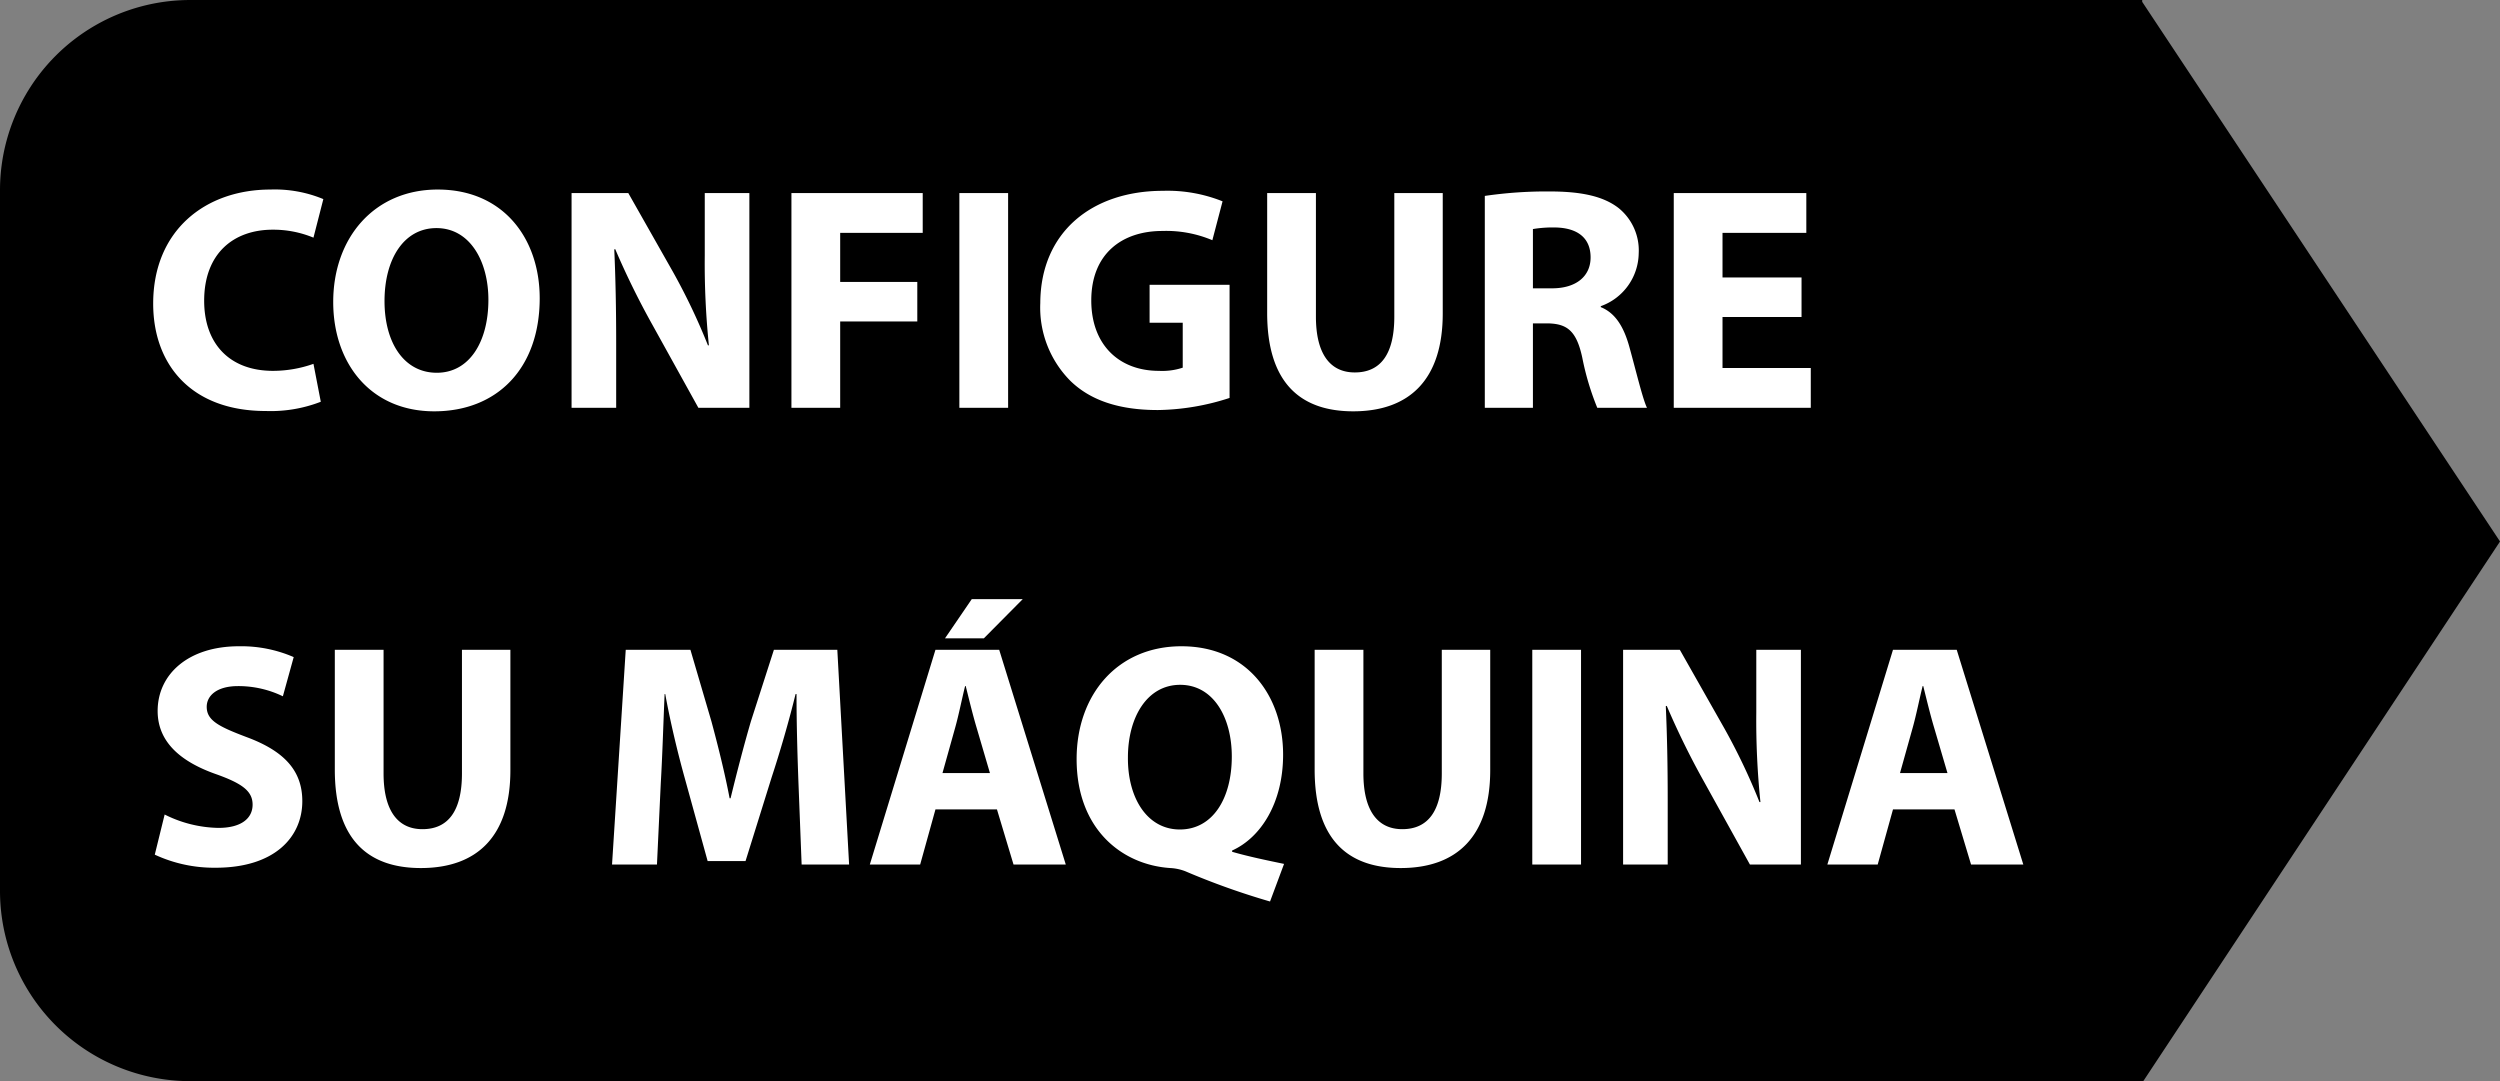
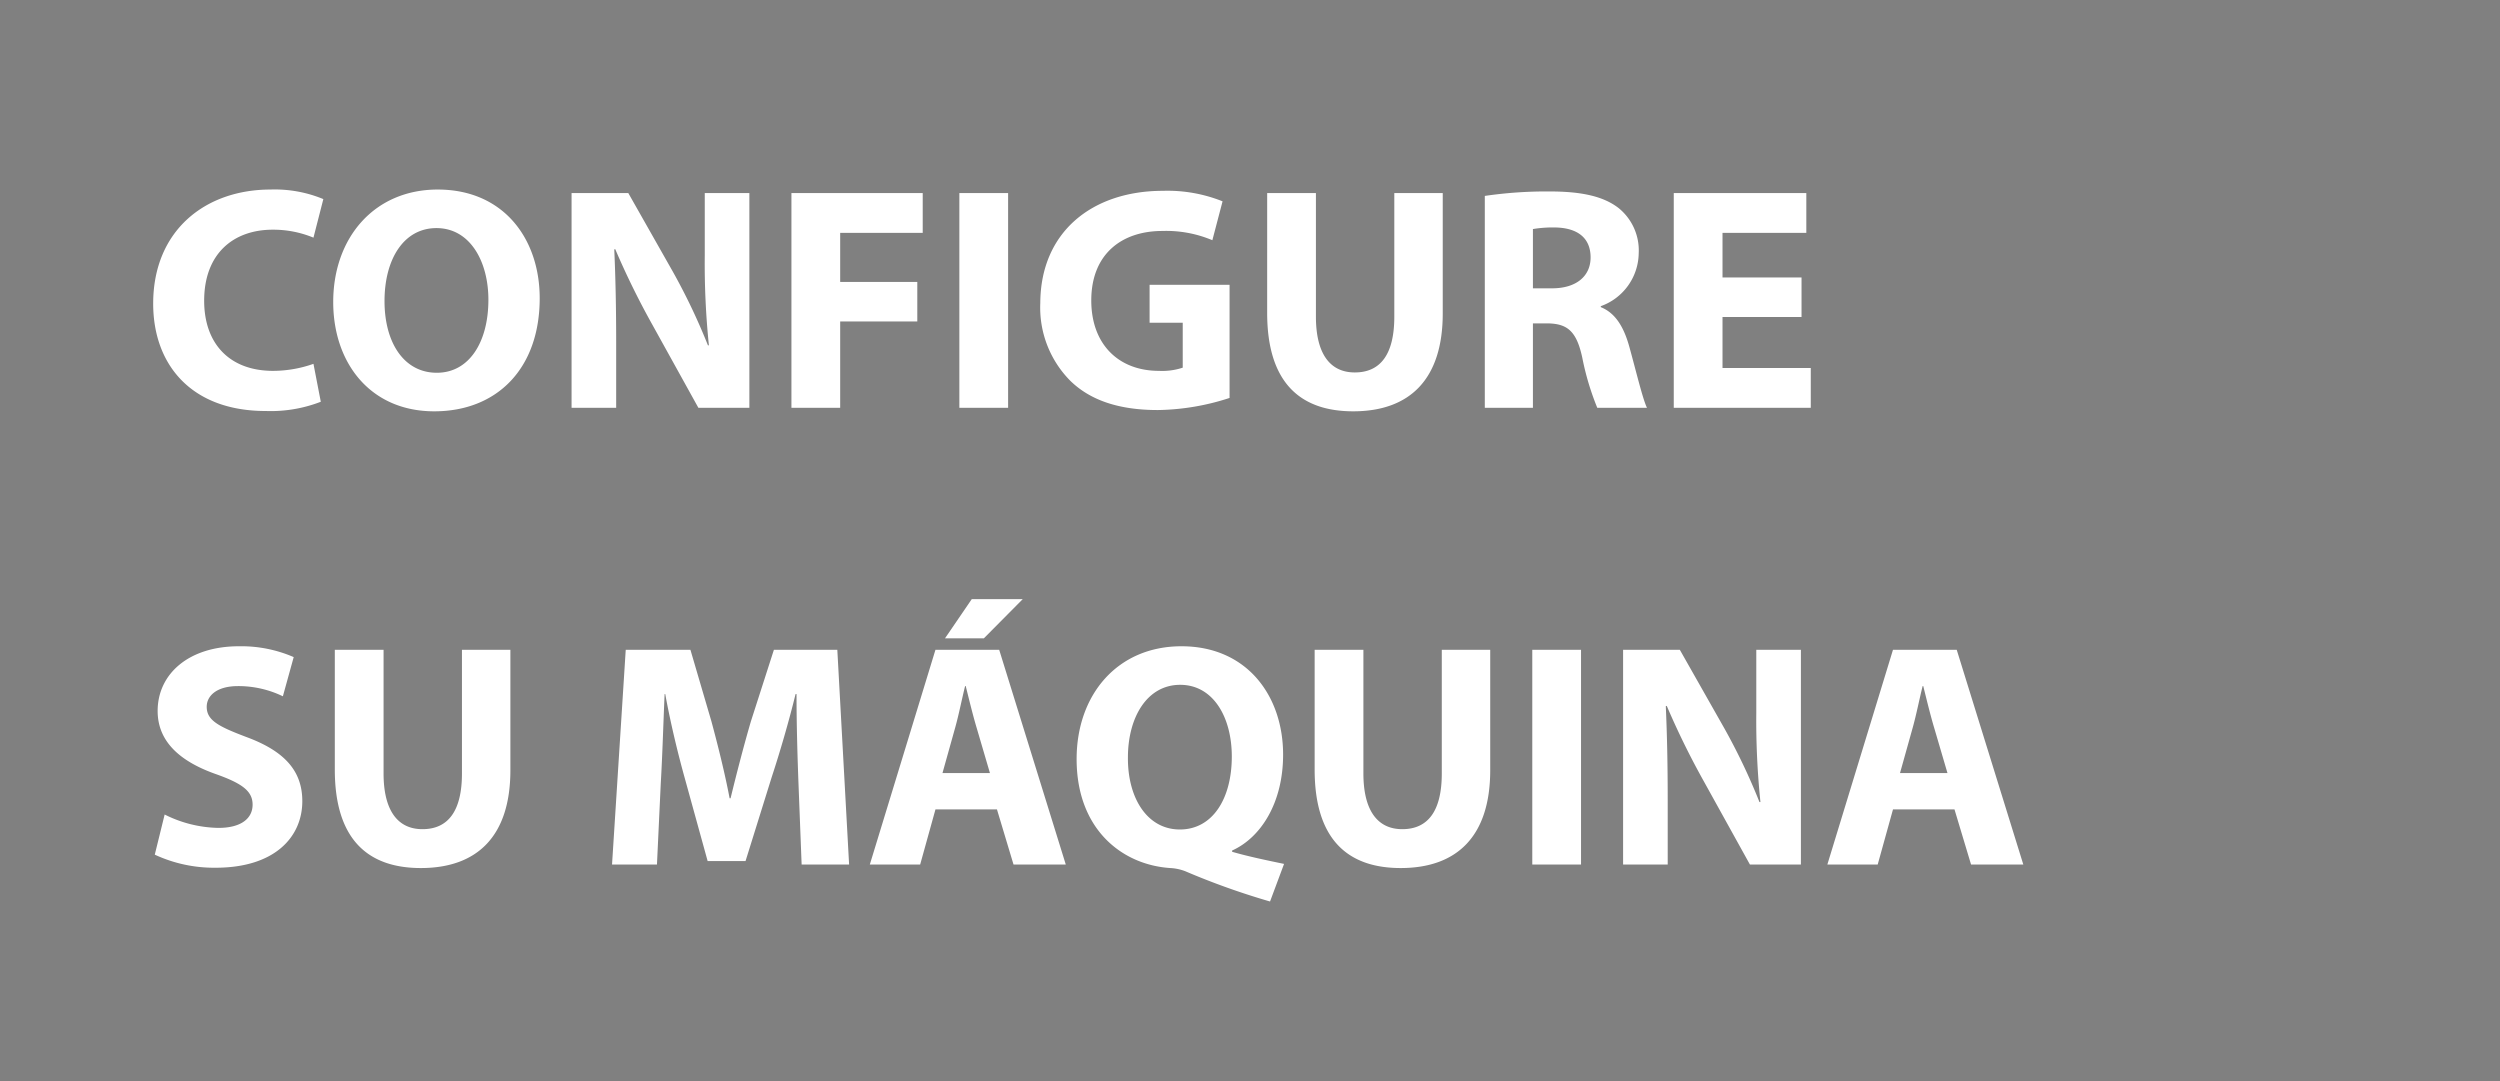
<svg xmlns="http://www.w3.org/2000/svg" width="235.371" height="101.787" viewBox="0 0 235.371 101.787">
  <rect x="0" y="0" width="235.371" height="101.787" fill="#808080" stroke="none" />
  <g id="Grupo_5060" data-name="Grupo 5060" transform="translate(14494.372 22453.395)">
-     <path id="Caminho_17988" data-name="Caminho 17988" d="M499.152,456.669l-33.688-50.807h0v-.172H281.724A17.91,17.91,0,0,0,263.78,423.6v65.933a17.91,17.91,0,0,0,17.944,17.944H465.566Z" transform="translate(-14758.152 -22859.084)" />
-     <path id="Caminho_20239" data-name="Caminho 20239" d="M16.14-4.14a11.424,11.424,0,0,1-3.81.66c-4.08,0-6.48-2.55-6.48-6.6,0-4.5,2.82-6.69,6.45-6.69a9.875,9.875,0,0,1,3.84.75l.93-3.63a11.922,11.922,0,0,0-4.98-.9c-6.12,0-11.04,3.84-11.04,10.74C1.05-4.05,4.65.3,11.64.3a13.033,13.033,0,0,0,5.19-.87Zm11.7-16.41C21.87-20.55,18-16.02,18-9.96,18-4.2,21.51.33,27.51.33c5.91,0,9.93-4.02,9.93-10.65C37.44-15.9,34.05-20.55,27.84-20.55Zm-.12,3.63c3.15,0,4.89,3.12,4.89,6.75,0,3.93-1.77,6.87-4.86,6.87-3.06,0-4.92-2.79-4.92-6.75C22.83-13.98,24.63-16.92,27.72-16.92ZM44.64,0V-6.09c0-3.3-.06-6.15-.18-8.82l.09-.03A75.108,75.108,0,0,0,48.06-7.8L52.38,0h4.8V-20.22h-4.2v5.91a75.037,75.037,0,0,0,.39,8.43h-.09a58.624,58.624,0,0,0-3.3-6.93l-4.2-7.41H40.44V0Zm16.5,0h4.59V-8.13h7.26v-3.72H65.73v-4.62H73.5v-3.75H61.14ZM76.95-20.22V0h4.59V-20.22Zm25.44,8.64H94.86v3.57h3.12v4.23a6.123,6.123,0,0,1-2.25.3c-3.75,0-6.36-2.46-6.36-6.63,0-4.38,2.88-6.54,6.69-6.54a11.2,11.2,0,0,1,4.71.87l.96-3.66a13.927,13.927,0,0,0-5.61-.99c-6.63,0-11.52,3.84-11.55,10.56a9.784,9.784,0,0,0,2.85,7.35C89.28-.72,91.95.21,95.64.21a22.628,22.628,0,0,0,6.75-1.14Zm3.54-8.64V-8.94c0,6.45,3,9.27,8.1,9.27,5.28,0,8.43-2.97,8.43-9.21V-20.22H117.9V-8.58c0,3.57-1.32,5.25-3.72,5.25-2.34,0-3.66-1.77-3.66-5.25V-20.22ZM126.42,0h4.53V-7.95h1.38c1.86.03,2.73.72,3.27,3.24A25.3,25.3,0,0,0,137.01,0h4.68c-.39-.78-1.02-3.42-1.65-5.7-.51-1.86-1.29-3.21-2.7-3.78v-.09a5.366,5.366,0,0,0,3.57-4.98,5.133,5.133,0,0,0-1.86-4.23c-1.44-1.14-3.54-1.59-6.54-1.59a40.177,40.177,0,0,0-6.09.42Zm4.53-16.83a11.414,11.414,0,0,1,2.07-.15c2.1.03,3.36.96,3.36,2.82,0,1.77-1.35,2.91-3.63,2.91h-1.8Zm25.29,4.56H148.8v-4.2h7.89v-3.75H144.21V0h12.9V-3.75H148.8v-4.8h7.44ZM1.2,42.07A13.233,13.233,0,0,0,6.93,43.3c5.55,0,8.16-2.88,8.16-6.27,0-2.85-1.68-4.71-5.25-6.03-2.61-.99-3.75-1.56-3.75-2.85,0-1.05.96-1.95,2.94-1.95a9.612,9.612,0,0,1,4.23.96l1.02-3.69a12.388,12.388,0,0,0-5.16-1.02c-4.77,0-7.65,2.64-7.65,6.09,0,2.94,2.19,4.8,5.55,5.97,2.43.87,3.39,1.59,3.39,2.85,0,1.32-1.11,2.19-3.21,2.19a11.666,11.666,0,0,1-5.07-1.26ZM18.15,22.78V34.06c0,6.45,3,9.27,8.1,9.27,5.28,0,8.43-2.97,8.43-9.21V22.78H30.12V34.42c0,3.57-1.32,5.25-3.72,5.25-2.34,0-3.66-1.77-3.66-5.25V22.78ZM62.1,43h4.47L65.46,22.78H59.49L57.33,29.5c-.66,2.25-1.35,4.92-1.92,7.26h-.09c-.45-2.37-1.08-4.89-1.71-7.23l-1.98-6.75H45.54L44.25,43h4.23l.36-7.68c.15-2.52.24-5.64.36-8.37h.06c.48,2.64,1.17,5.52,1.83,7.89l2.16,7.83h3.57l2.46-7.89c.78-2.37,1.62-5.25,2.25-7.83h.09c0,2.94.09,5.88.18,8.31Zm18.39-5.19L82.05,43h4.92L80.7,22.78h-6L68.52,43h4.74l1.44-5.19Zm-5.13-3.42,1.2-4.29c.33-1.17.63-2.7.93-3.9h.06c.3,1.2.66,2.7,1.02,3.9l1.26,4.29Zm2.76-16.38L75.6,21.7h3.66l3.66-3.69Zm29.4,24.93c-1.59-.33-3.33-.69-4.89-1.14v-.12c2.67-1.2,4.8-4.44,4.8-9.03,0-5.52-3.39-10.2-9.57-10.2-6.03,0-9.87,4.56-9.87,10.62,0,6.6,4.26,9.96,8.82,10.26a4.557,4.557,0,0,1,1.41.3,69.828,69.828,0,0,0,7.98,2.85ZM97.71,39.7c-3.06,0-4.92-2.94-4.89-6.78,0-3.78,1.8-6.84,4.92-6.84s4.86,3.06,4.86,6.75C102.6,36.79,100.8,39.7,97.71,39.7ZM110.4,22.78V34.06c0,6.45,3,9.27,8.1,9.27,5.28,0,8.43-2.97,8.43-9.21V22.78h-4.56V34.42c0,3.57-1.32,5.25-3.72,5.25-2.34,0-3.66-1.77-3.66-5.25V22.78Zm20.49,0V43h4.59V22.78ZM143.64,43V36.91c0-3.3-.06-6.15-.18-8.82l.09-.03a75.106,75.106,0,0,0,3.51,7.14l4.32,7.8h4.8V22.78h-4.2v5.91a75.036,75.036,0,0,0,.39,8.43h-.09a58.626,58.626,0,0,0-3.3-6.93l-4.2-7.41h-5.34V43Zm27-5.19L172.2,43h4.92l-6.27-20.22h-6L158.67,43h4.74l1.44-5.19Zm-5.13-3.42,1.2-4.29c.33-1.17.63-2.7.93-3.9h.06c.3,1.2.66,2.7,1.02,3.9l1.26,4.29Z" transform="translate(-14481 -22415)" fill="#fff" />
+     <path id="Caminho_20239" data-name="Caminho 20239" d="M16.14-4.14a11.424,11.424,0,0,1-3.81.66c-4.08,0-6.48-2.55-6.48-6.6,0-4.5,2.82-6.69,6.45-6.69a9.875,9.875,0,0,1,3.84.75l.93-3.63a11.922,11.922,0,0,0-4.98-.9c-6.12,0-11.04,3.84-11.04,10.74C1.05-4.05,4.65.3,11.64.3a13.033,13.033,0,0,0,5.19-.87Zm11.7-16.41C21.87-20.55,18-16.02,18-9.96,18-4.2,21.51.33,27.51.33c5.91,0,9.93-4.02,9.93-10.65C37.44-15.9,34.05-20.55,27.84-20.55Zm-.12,3.63c3.15,0,4.89,3.12,4.89,6.75,0,3.93-1.77,6.87-4.86,6.87-3.06,0-4.92-2.79-4.92-6.75C22.83-13.98,24.63-16.92,27.72-16.92ZM44.64,0V-6.09c0-3.3-.06-6.15-.18-8.82l.09-.03A75.108,75.108,0,0,0,48.06-7.8L52.38,0h4.8V-20.22h-4.2v5.91a75.037,75.037,0,0,0,.39,8.43h-.09a58.624,58.624,0,0,0-3.3-6.93l-4.2-7.41H40.44V0Zm16.5,0h4.59V-8.13h7.26v-3.72H65.73v-4.62H73.5v-3.75H61.14M76.95-20.22V0h4.59V-20.22Zm25.44,8.64H94.86v3.57h3.12v4.23a6.123,6.123,0,0,1-2.25.3c-3.75,0-6.36-2.46-6.36-6.63,0-4.38,2.88-6.54,6.69-6.54a11.2,11.2,0,0,1,4.71.87l.96-3.66a13.927,13.927,0,0,0-5.61-.99c-6.63,0-11.52,3.84-11.55,10.56a9.784,9.784,0,0,0,2.85,7.35C89.28-.72,91.95.21,95.64.21a22.628,22.628,0,0,0,6.75-1.14Zm3.54-8.64V-8.94c0,6.45,3,9.27,8.1,9.27,5.28,0,8.43-2.97,8.43-9.21V-20.22H117.9V-8.58c0,3.57-1.32,5.25-3.72,5.25-2.34,0-3.66-1.77-3.66-5.25V-20.22ZM126.42,0h4.53V-7.95h1.38c1.86.03,2.73.72,3.27,3.24A25.3,25.3,0,0,0,137.01,0h4.68c-.39-.78-1.02-3.42-1.65-5.7-.51-1.86-1.29-3.21-2.7-3.78v-.09a5.366,5.366,0,0,0,3.57-4.98,5.133,5.133,0,0,0-1.86-4.23c-1.44-1.14-3.54-1.59-6.54-1.59a40.177,40.177,0,0,0-6.09.42Zm4.53-16.83a11.414,11.414,0,0,1,2.07-.15c2.1.03,3.36.96,3.36,2.82,0,1.77-1.35,2.91-3.63,2.91h-1.8Zm25.29,4.56H148.8v-4.2h7.89v-3.75H144.21V0h12.9V-3.75H148.8v-4.8h7.44ZM1.2,42.07A13.233,13.233,0,0,0,6.93,43.3c5.55,0,8.16-2.88,8.16-6.27,0-2.85-1.68-4.71-5.25-6.03-2.61-.99-3.75-1.56-3.75-2.85,0-1.05.96-1.95,2.94-1.95a9.612,9.612,0,0,1,4.23.96l1.02-3.69a12.388,12.388,0,0,0-5.16-1.02c-4.77,0-7.65,2.64-7.65,6.09,0,2.94,2.19,4.8,5.55,5.97,2.43.87,3.39,1.59,3.39,2.85,0,1.32-1.11,2.19-3.21,2.19a11.666,11.666,0,0,1-5.07-1.26ZM18.15,22.78V34.06c0,6.45,3,9.27,8.1,9.27,5.28,0,8.43-2.97,8.43-9.21V22.78H30.12V34.42c0,3.57-1.32,5.25-3.72,5.25-2.34,0-3.66-1.77-3.66-5.25V22.78ZM62.1,43h4.47L65.46,22.78H59.49L57.33,29.5c-.66,2.25-1.35,4.92-1.92,7.26h-.09c-.45-2.37-1.08-4.89-1.71-7.23l-1.98-6.75H45.54L44.25,43h4.23l.36-7.68c.15-2.52.24-5.64.36-8.37h.06c.48,2.64,1.17,5.52,1.83,7.89l2.16,7.83h3.57l2.46-7.89c.78-2.37,1.62-5.25,2.25-7.83h.09c0,2.94.09,5.88.18,8.31Zm18.39-5.19L82.05,43h4.92L80.7,22.78h-6L68.52,43h4.74l1.44-5.19Zm-5.13-3.42,1.2-4.29c.33-1.17.63-2.7.93-3.9h.06c.3,1.2.66,2.7,1.02,3.9l1.26,4.29Zm2.76-16.38L75.6,21.7h3.66l3.66-3.69Zm29.4,24.93c-1.59-.33-3.33-.69-4.89-1.14v-.12c2.67-1.2,4.8-4.44,4.8-9.03,0-5.52-3.39-10.2-9.57-10.2-6.03,0-9.87,4.56-9.87,10.62,0,6.6,4.26,9.96,8.82,10.26a4.557,4.557,0,0,1,1.41.3,69.828,69.828,0,0,0,7.98,2.85ZM97.71,39.7c-3.06,0-4.92-2.94-4.89-6.78,0-3.78,1.8-6.84,4.92-6.84s4.86,3.06,4.86,6.75C102.6,36.79,100.8,39.7,97.71,39.7ZM110.4,22.78V34.06c0,6.45,3,9.27,8.1,9.27,5.28,0,8.43-2.97,8.43-9.21V22.78h-4.56V34.42c0,3.57-1.32,5.25-3.72,5.25-2.34,0-3.66-1.77-3.66-5.25V22.78Zm20.49,0V43h4.59V22.78ZM143.64,43V36.91c0-3.3-.06-6.15-.18-8.82l.09-.03a75.106,75.106,0,0,0,3.51,7.14l4.32,7.8h4.8V22.78h-4.2v5.91a75.036,75.036,0,0,0,.39,8.43h-.09a58.626,58.626,0,0,0-3.3-6.93l-4.2-7.41h-5.34V43Zm27-5.19L172.2,43h4.92l-6.27-20.22h-6L158.67,43h4.74l1.44-5.19Zm-5.13-3.42,1.2-4.29c.33-1.17.63-2.7.93-3.9h.06c.3,1.2.66,2.7,1.02,3.9l1.26,4.29Z" transform="translate(-14481 -22415)" fill="#fff" />
  </g>
</svg>